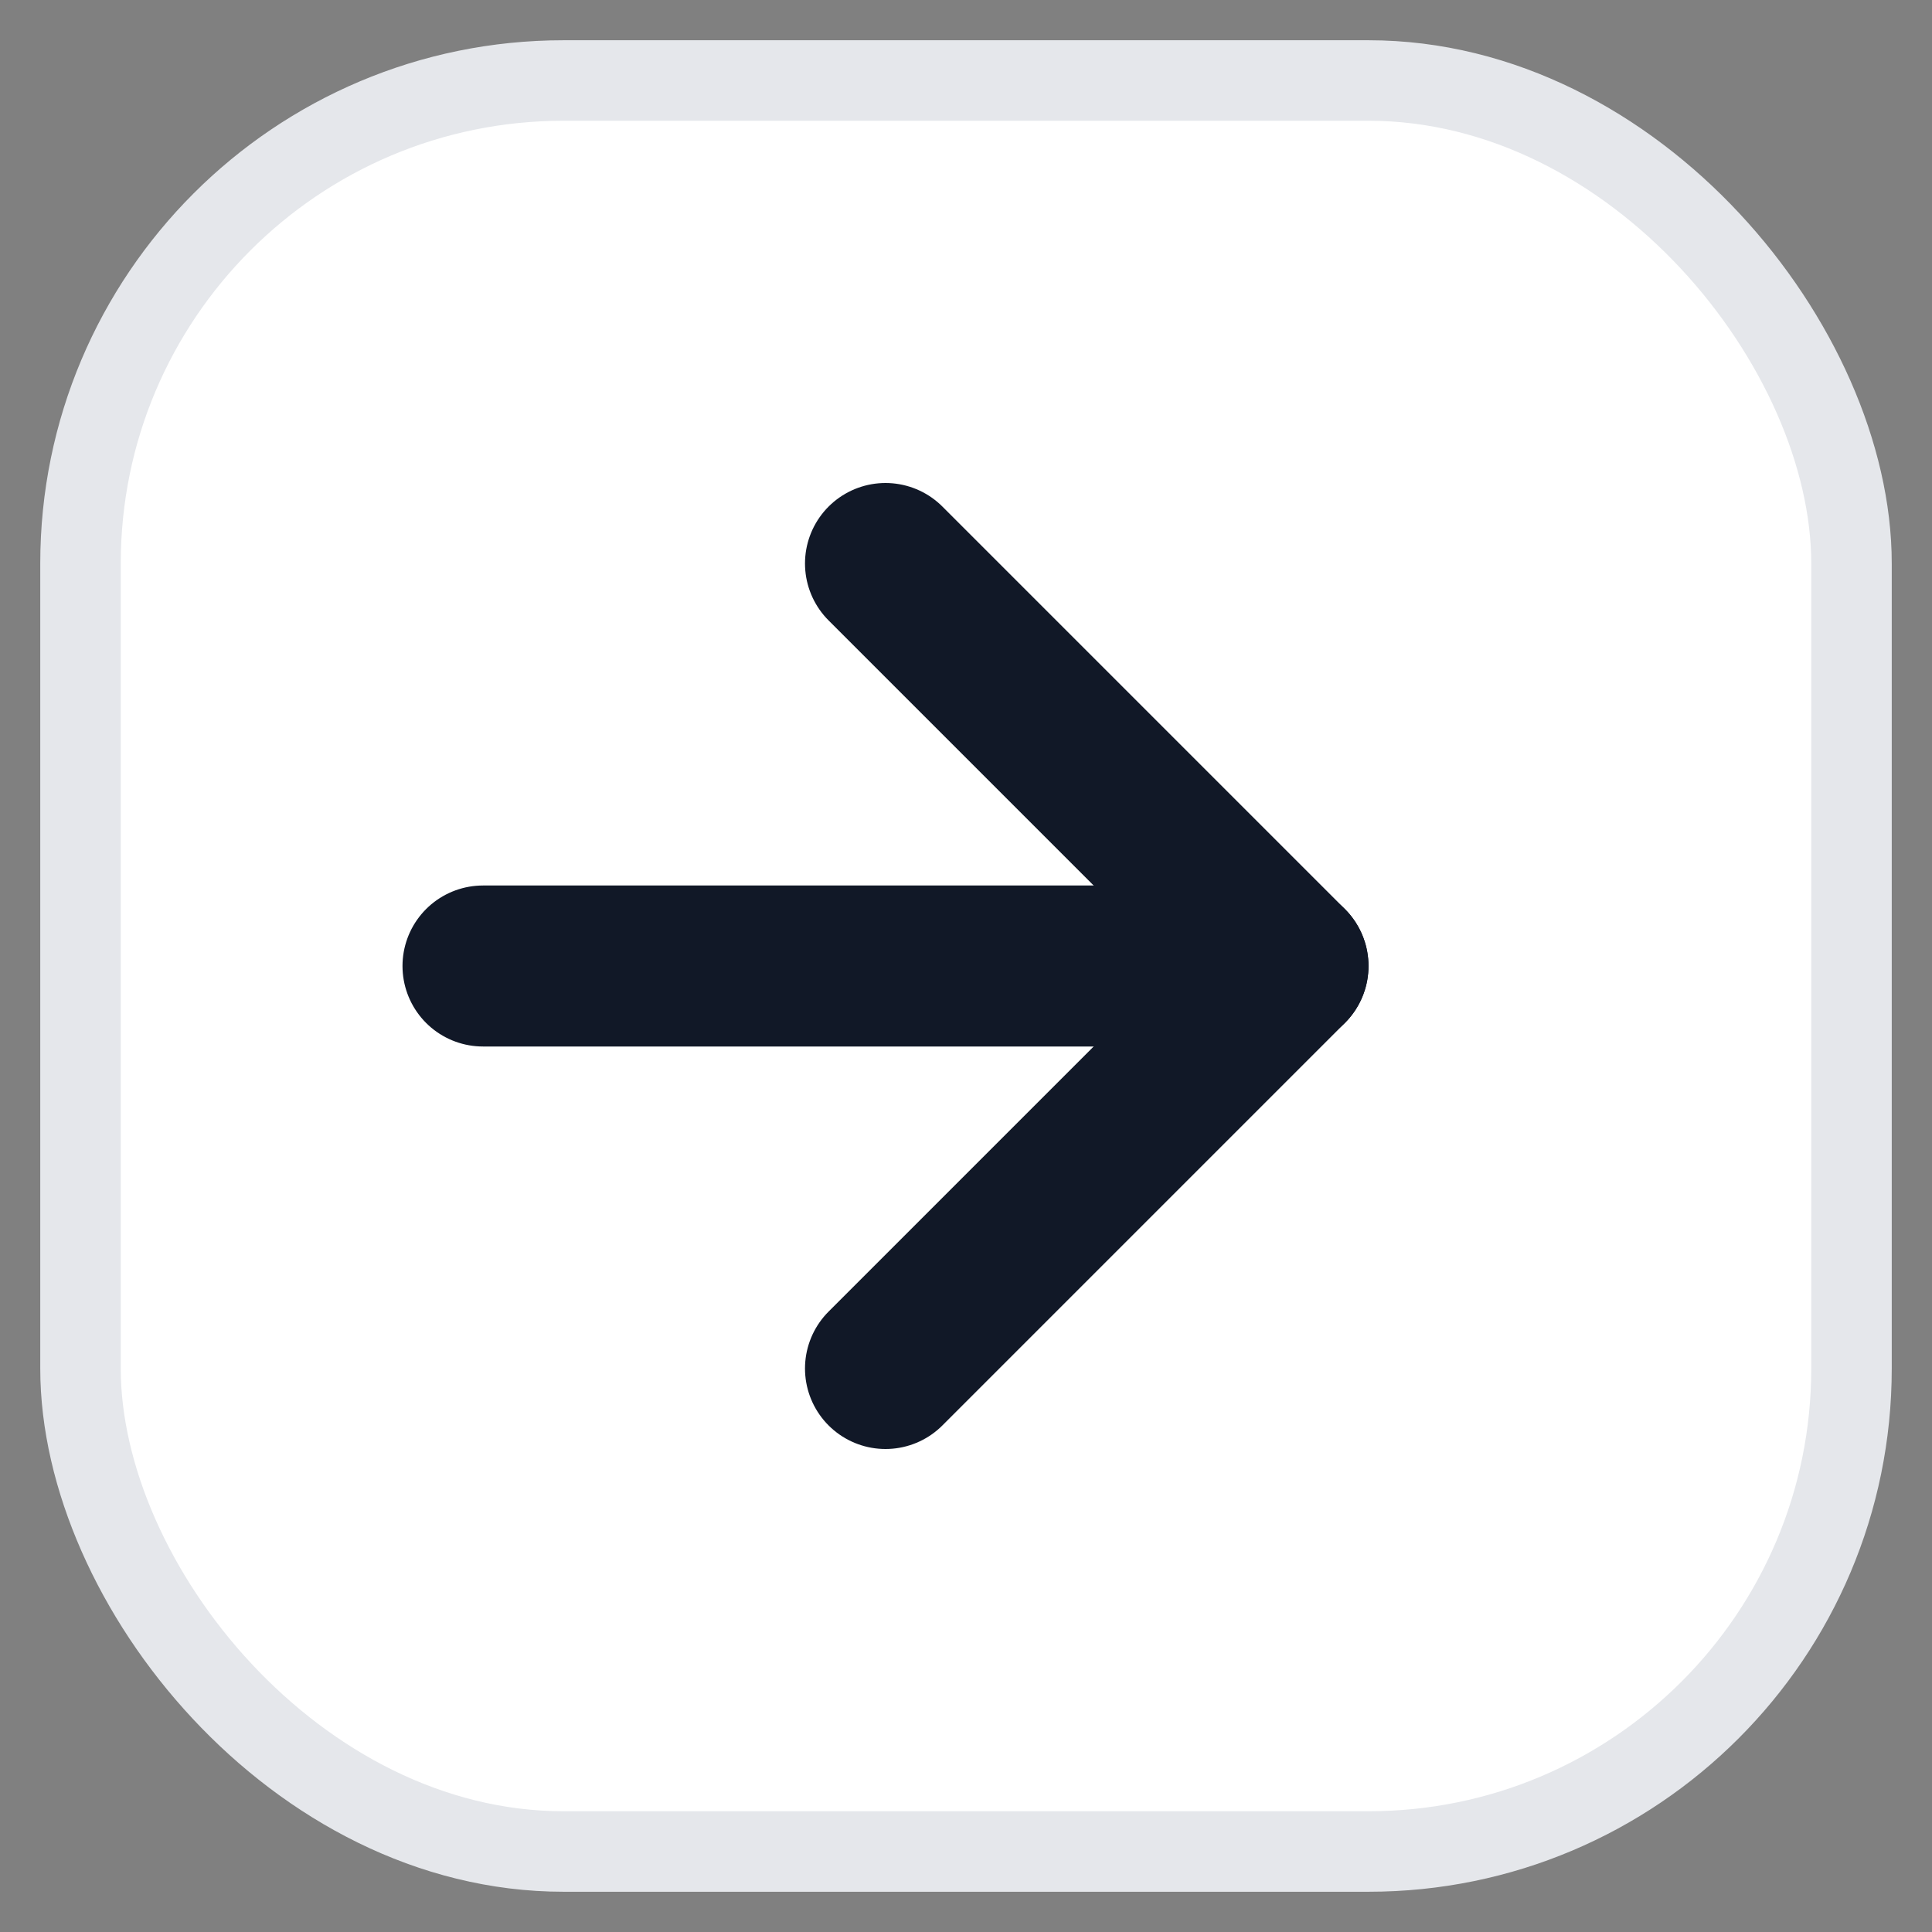
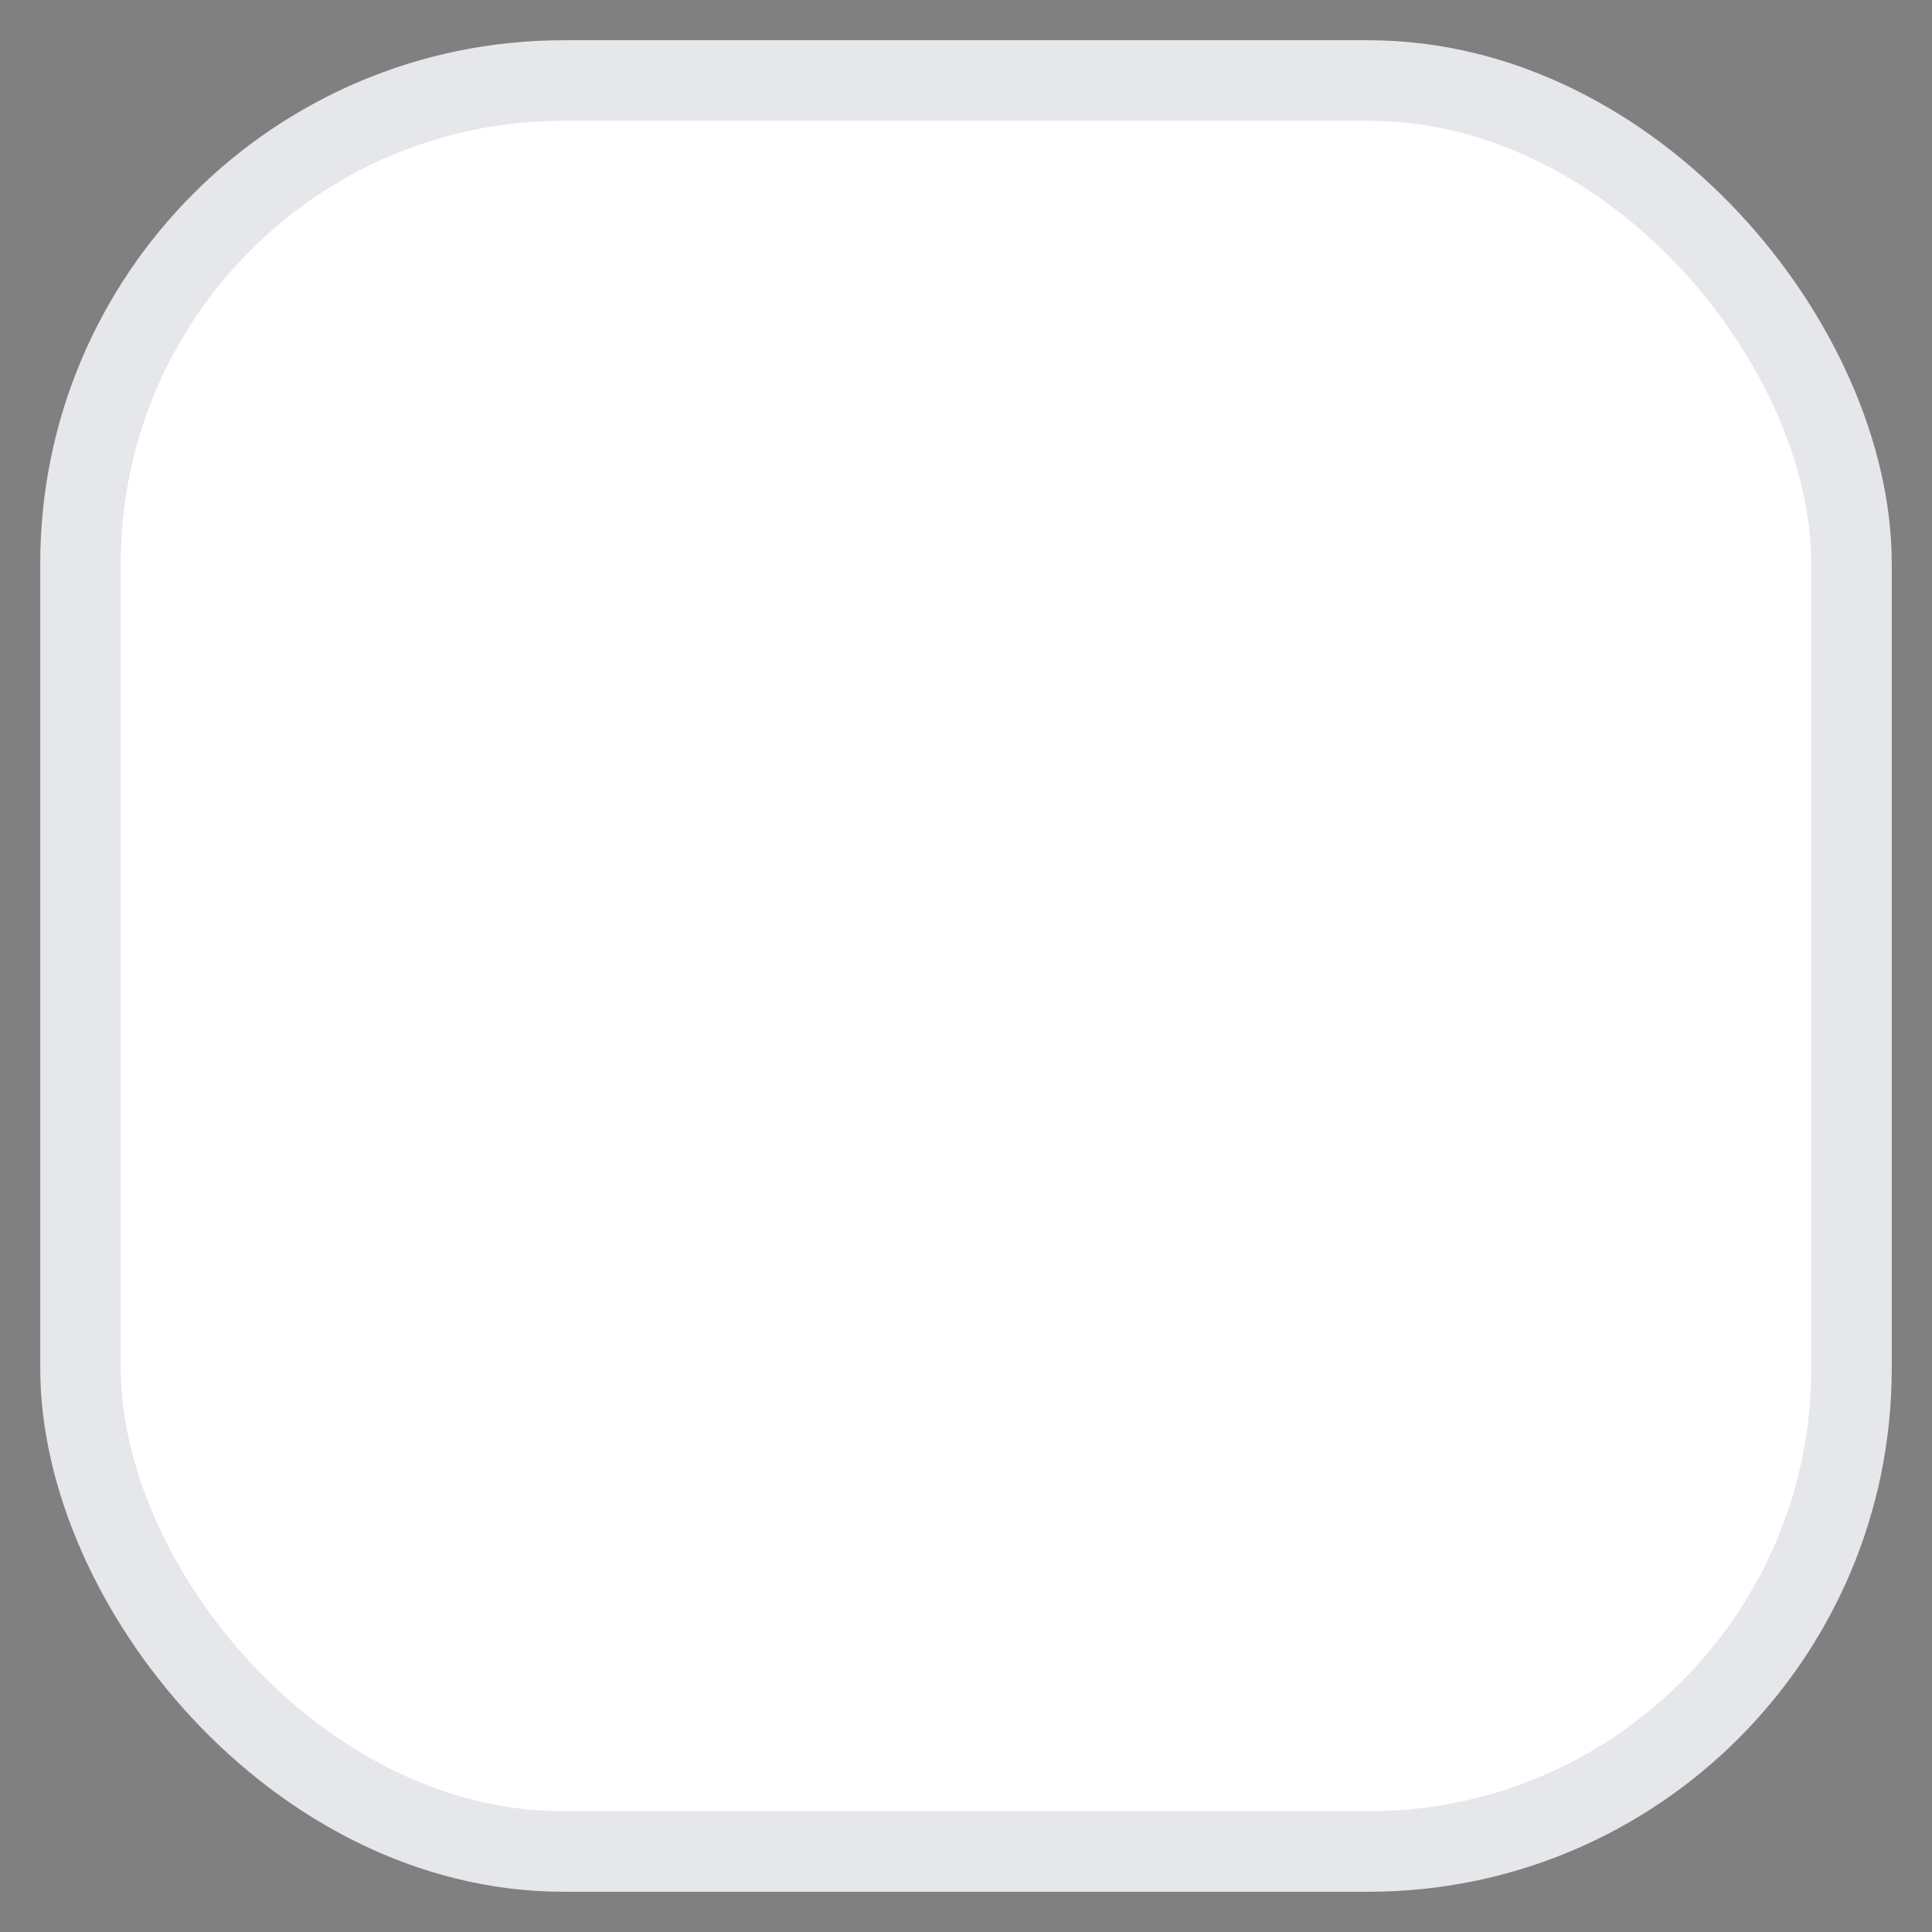
<svg xmlns="http://www.w3.org/2000/svg" width="20" height="20" viewBox="0 0 24 24" fill="none">
  <rect x="0" y="0" width="24" height="24" fill="#808080" stroke="none" />
  <rect x="1" y="1" width="22" height="22" rx="6" fill="#FFFFFF" stroke="#E5E7EB" />
-   <path d="M11 7l5 5-5 5" stroke="#111827" stroke-width="2" stroke-linecap="round" stroke-linejoin="round" />
-   <path d="M6 12h10" stroke="#111827" stroke-width="2" stroke-linecap="round" />
</svg>